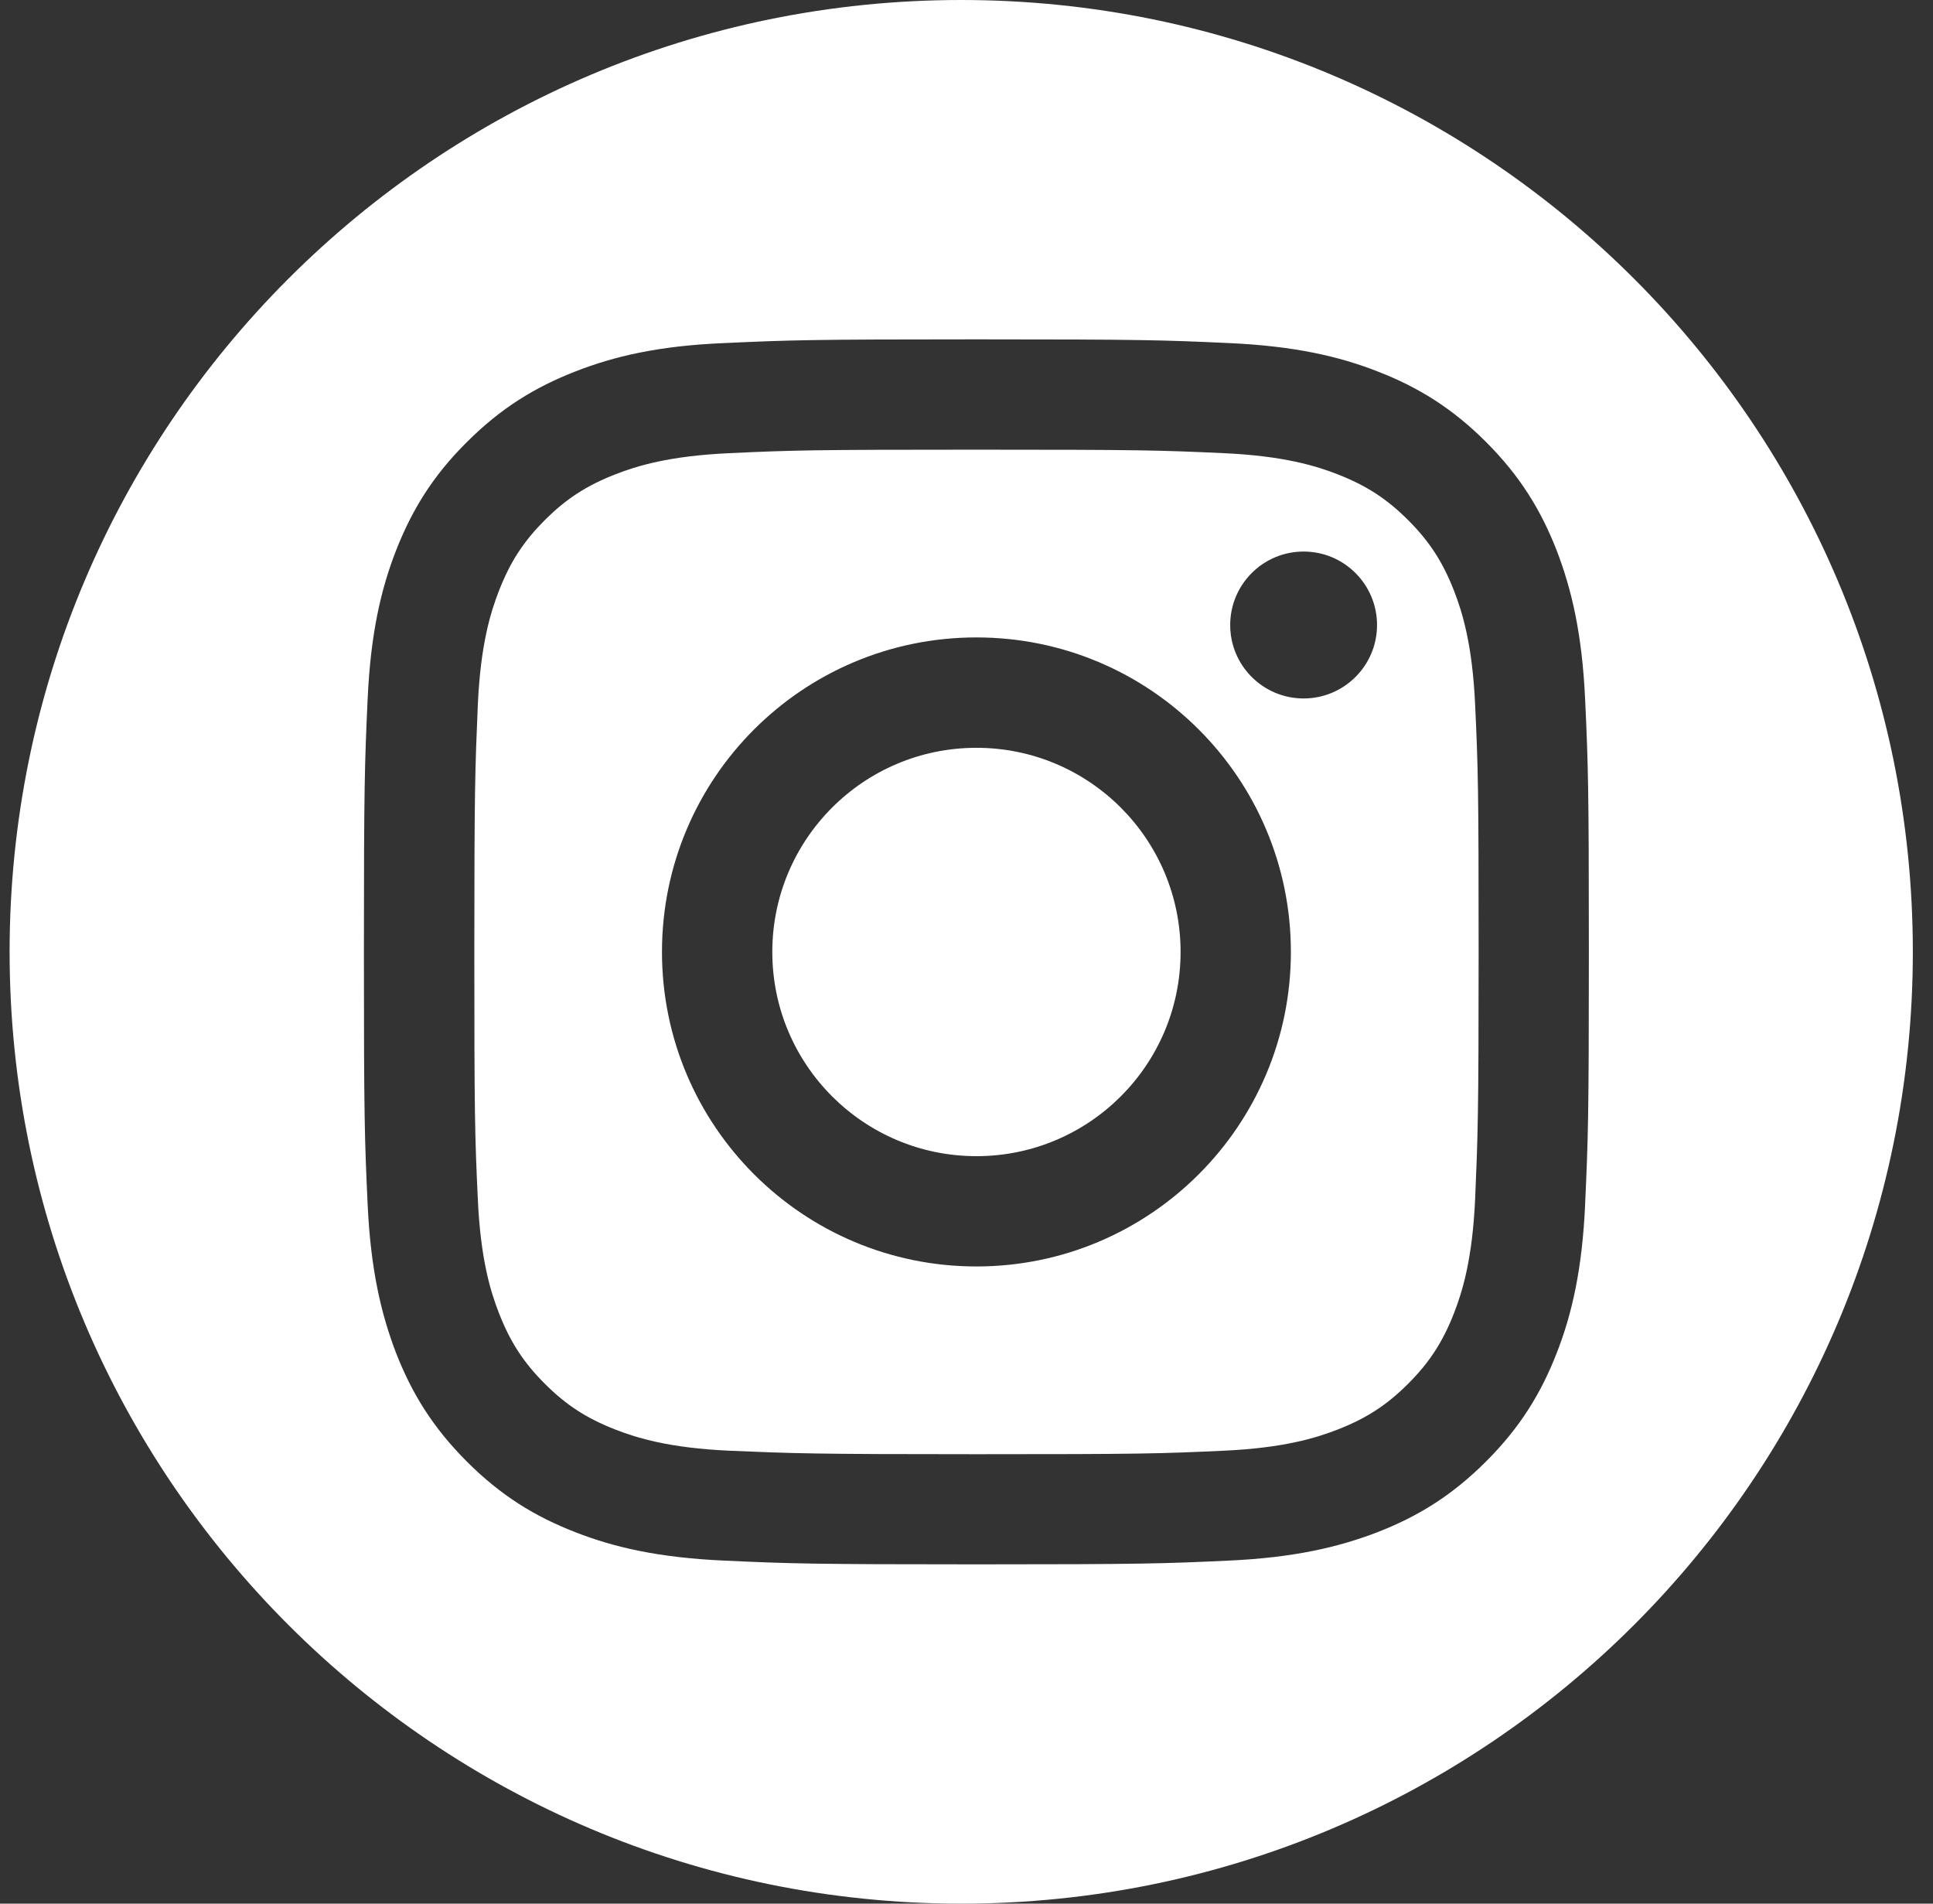
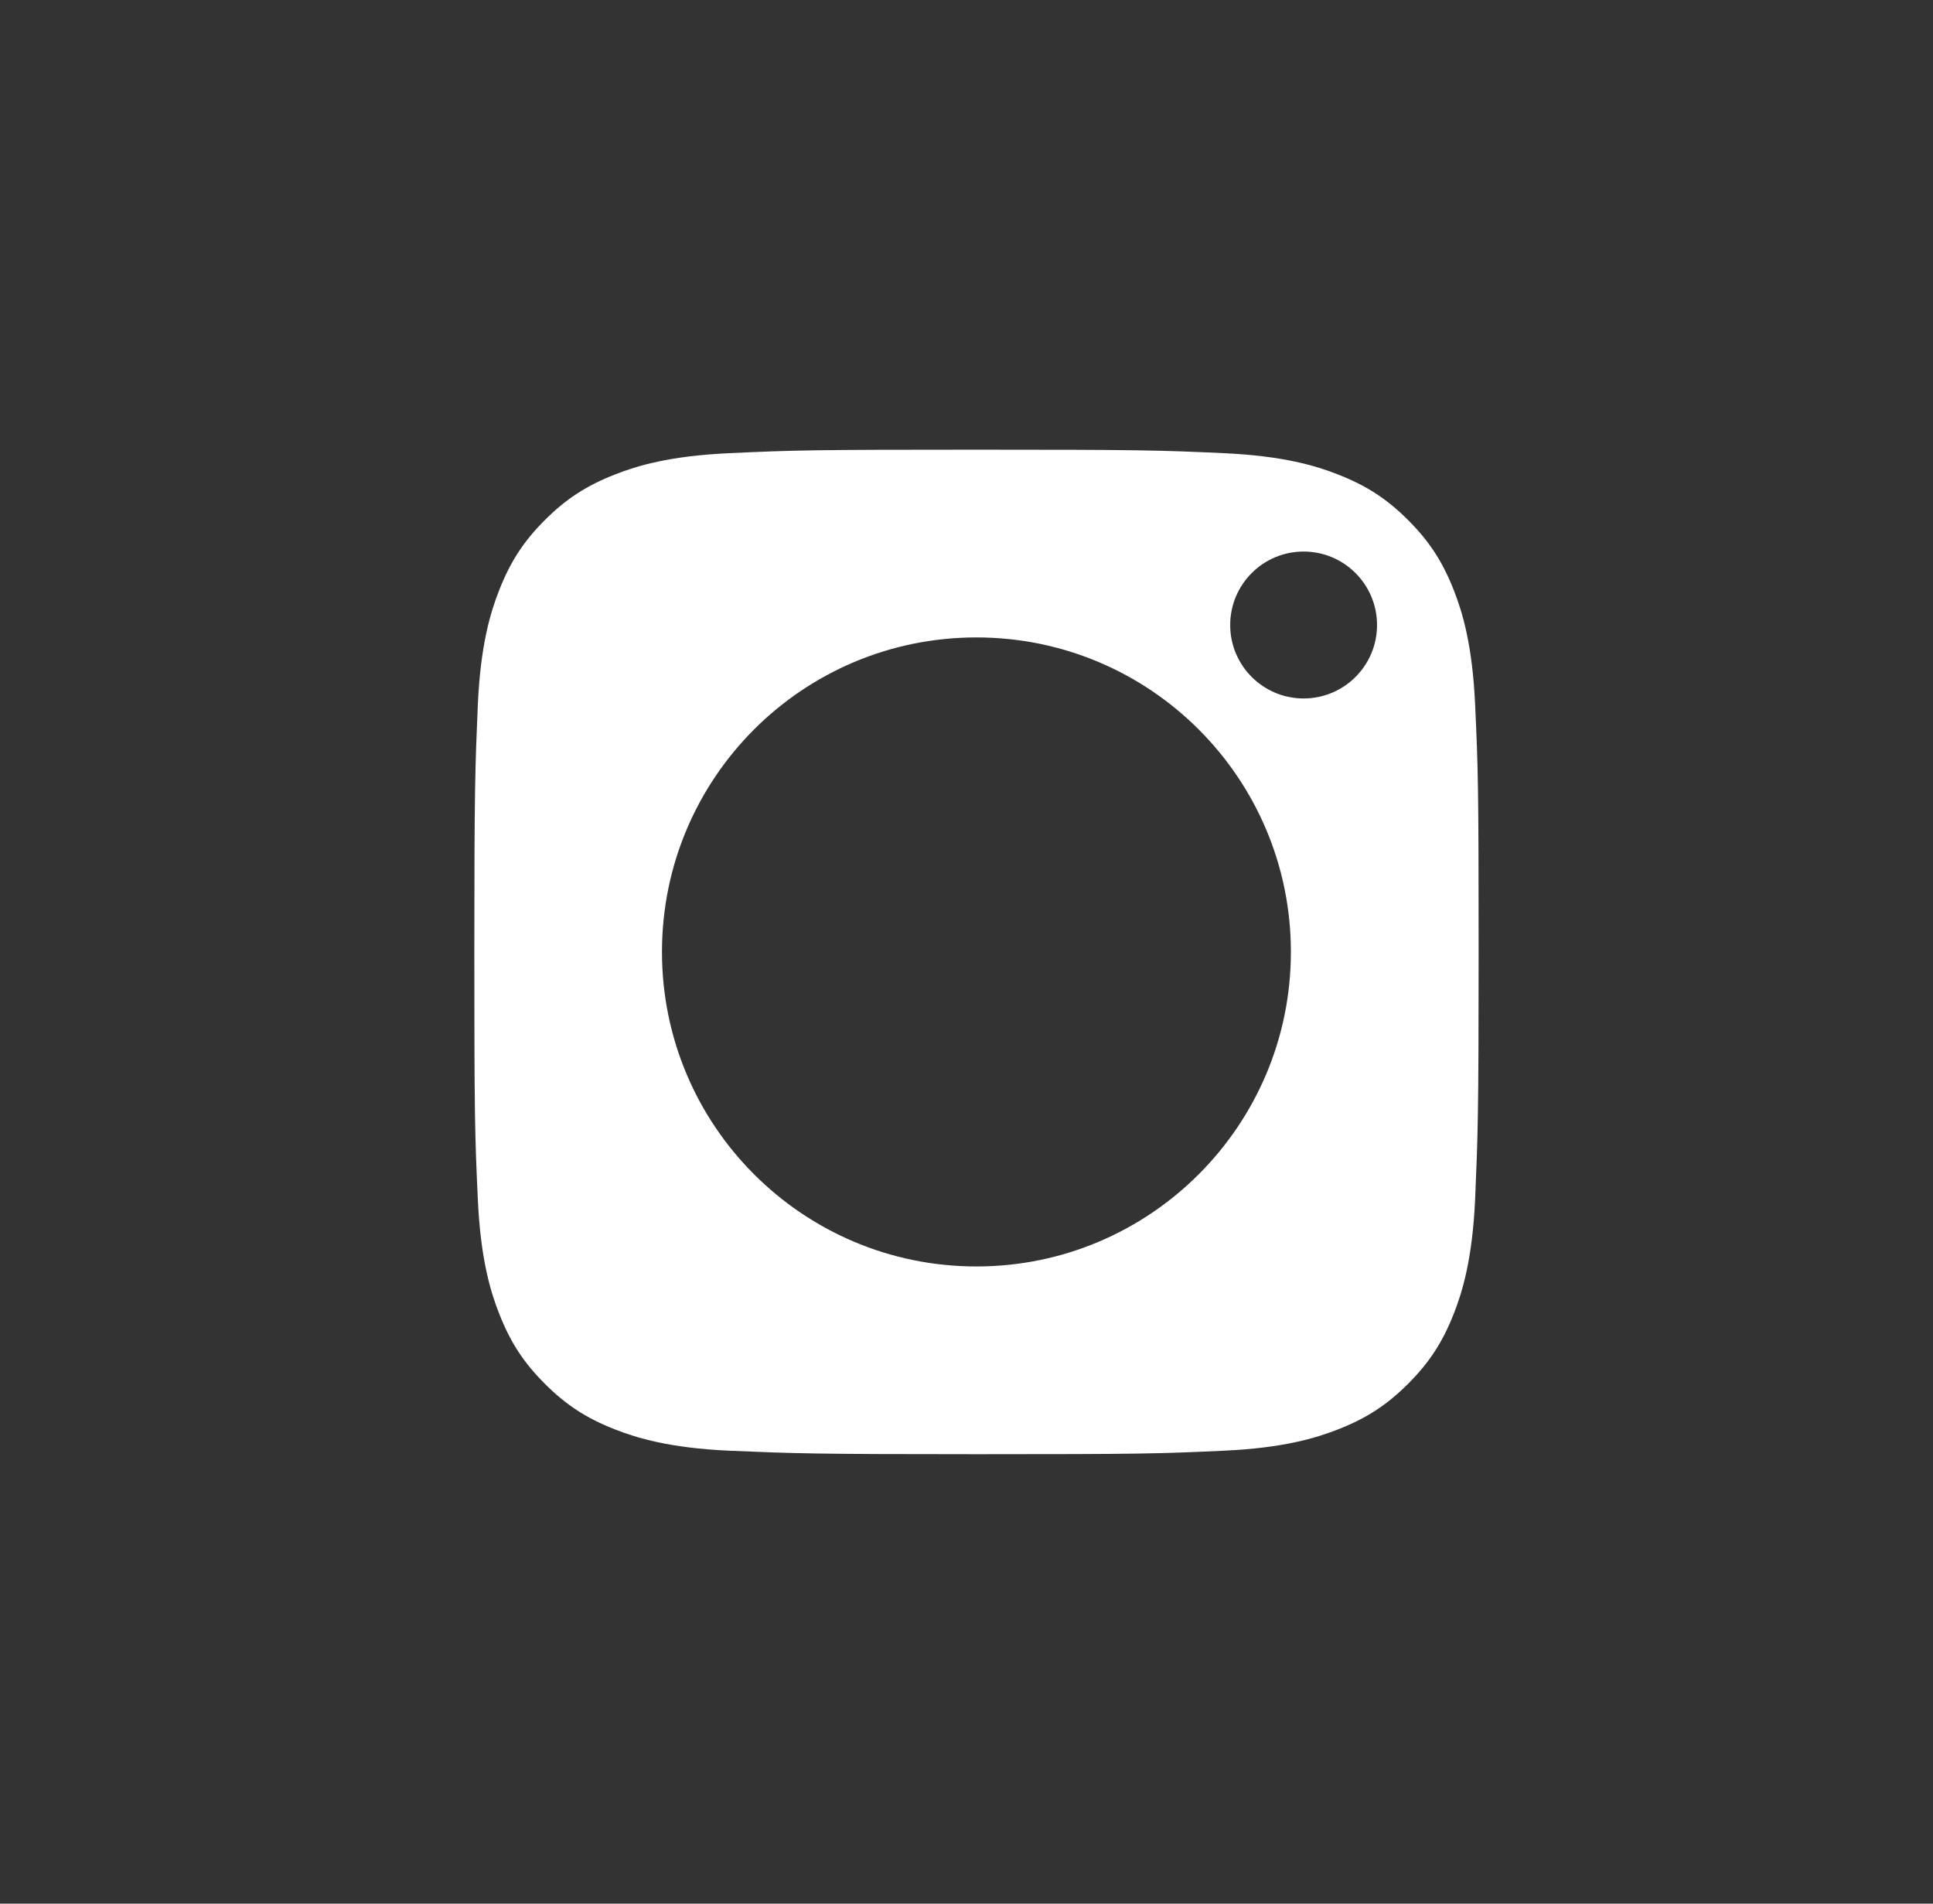
<svg xmlns="http://www.w3.org/2000/svg" width="65" height="64" viewBox="0 0 65 64" fill="none">
  <rect x="0" y="0" width="65" height="64" fill="#333333" stroke="none" />
  <g id="Instagram">
    <path id="Vector" fill-rule="evenodd" clip-rule="evenodd" d="M48.892 19.857C48.515 18.894 48.071 18.207 47.352 17.487C46.632 16.768 45.945 16.324 44.983 15.948C44.254 15.663 43.166 15.328 41.157 15.236C38.988 15.136 38.336 15.118 32.836 15.118C27.335 15.118 26.683 15.135 24.514 15.236C22.505 15.328 21.417 15.663 20.689 15.948C19.726 16.324 19.039 16.768 18.319 17.487C17.6 18.207 17.156 18.894 16.78 19.857C16.495 20.585 16.16 21.673 16.068 23.683C15.976 25.851 15.95 26.504 15.95 32.004C15.95 37.504 15.967 38.157 16.068 40.325C16.16 42.335 16.495 43.423 16.78 44.151C17.156 45.114 17.6 45.801 18.319 46.52C19.039 47.24 19.726 47.684 20.689 48.06C21.417 48.344 22.505 48.68 24.514 48.772C26.683 48.864 27.335 48.89 32.836 48.89C38.336 48.89 38.988 48.873 41.157 48.772C43.166 48.68 44.254 48.344 44.983 48.06C45.945 47.684 46.632 47.24 47.352 46.52C48.071 45.801 48.515 45.114 48.892 44.151C49.176 43.423 49.511 42.335 49.603 40.325C49.695 38.157 49.721 37.504 49.721 32.004C49.721 26.504 49.704 25.851 49.603 23.683C49.511 21.673 49.176 20.585 48.892 19.857ZM32.834 42.578C26.999 42.578 22.26 37.848 22.26 32.004C22.26 26.159 26.99 21.43 32.834 21.43C38.679 21.43 43.408 26.168 43.408 32.004C43.408 37.839 38.67 42.578 32.834 42.578ZM43.836 23.482C42.471 23.482 41.367 22.376 41.367 21.013C41.367 19.649 42.472 18.543 43.836 18.543C45.199 18.543 46.305 19.649 46.305 21.013C46.305 22.376 45.199 23.482 43.836 23.482Z" fill="white" />
-     <path id="Vector_2" d="M32.834 38.87C36.625 38.87 39.699 35.797 39.699 32.005C39.699 28.214 36.625 25.141 32.834 25.141C29.043 25.141 25.97 28.214 25.97 32.005C25.97 35.797 29.043 38.87 32.834 38.87Z" fill="white" />
-     <path id="Vector_3" fill-rule="evenodd" clip-rule="evenodd" d="M32.322 0C14.65 0 0.323 14.327 0.323 32C0.323 49.673 14.65 64 32.322 64C49.995 64 64.322 49.673 64.322 32C64.322 14.327 49.995 0 32.322 0ZM53.303 40.485C53.204 42.679 52.859 44.177 52.349 45.483C51.821 46.84 51.119 47.987 49.971 49.134C48.824 50.281 47.677 50.984 46.32 51.512C45.014 52.014 43.516 52.366 41.322 52.467C39.128 52.568 38.425 52.593 32.833 52.593C27.241 52.593 26.537 52.567 24.344 52.467C22.15 52.367 20.653 52.023 19.346 51.512C17.989 50.985 16.842 50.282 15.695 49.134C14.549 47.986 13.846 46.84 13.317 45.483C12.816 44.178 12.463 42.679 12.362 40.485C12.261 38.291 12.237 37.589 12.237 31.996C12.237 26.404 12.263 25.7 12.362 23.507C12.462 21.313 12.807 19.816 13.317 18.509C13.845 17.161 14.547 16.005 15.695 14.867C16.842 13.72 17.989 13.018 19.346 12.489C20.651 11.978 22.15 11.626 24.352 11.534C26.546 11.434 27.248 11.409 32.841 11.409C38.433 11.409 39.137 11.434 41.329 11.534C43.523 11.634 45.021 11.978 46.328 12.489C47.684 13.016 48.831 13.719 49.978 14.867C51.125 16.015 51.82 17.161 52.347 18.509C52.849 19.814 53.201 21.313 53.302 23.507C53.403 25.701 53.428 26.404 53.428 31.996C53.428 37.589 53.402 38.292 53.302 40.485H53.303Z" fill="white" />
  </g>
</svg>